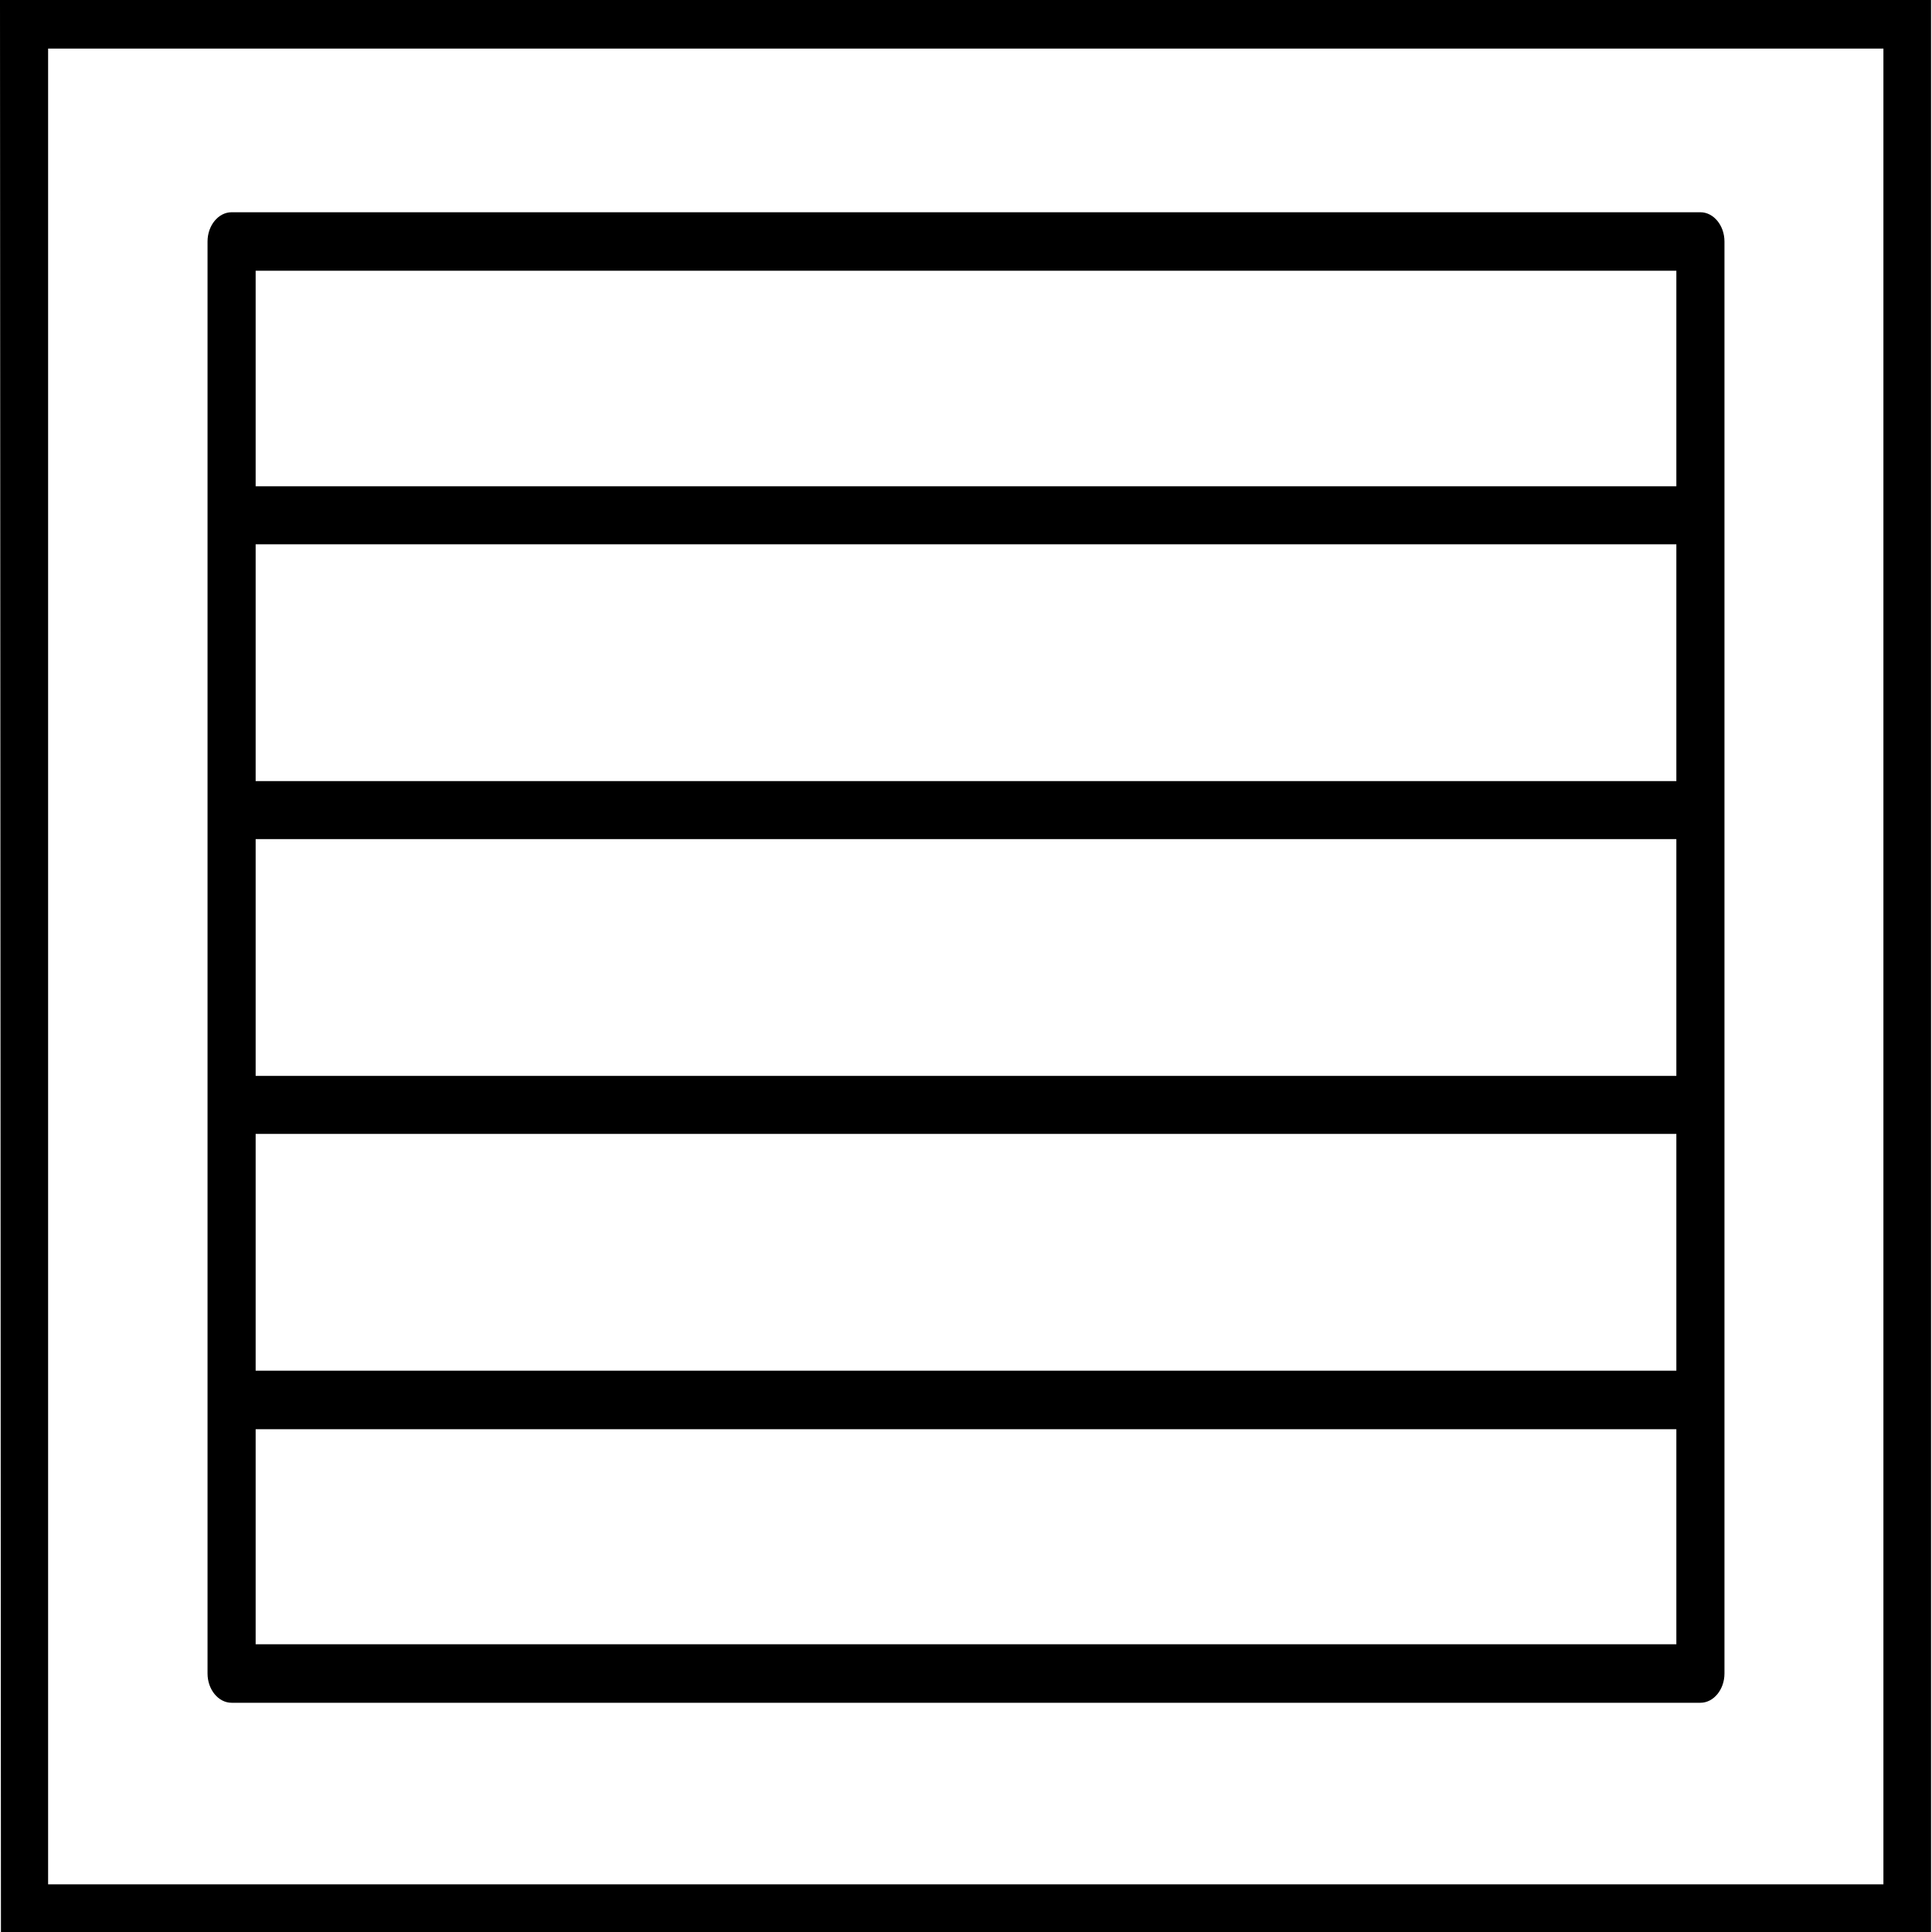
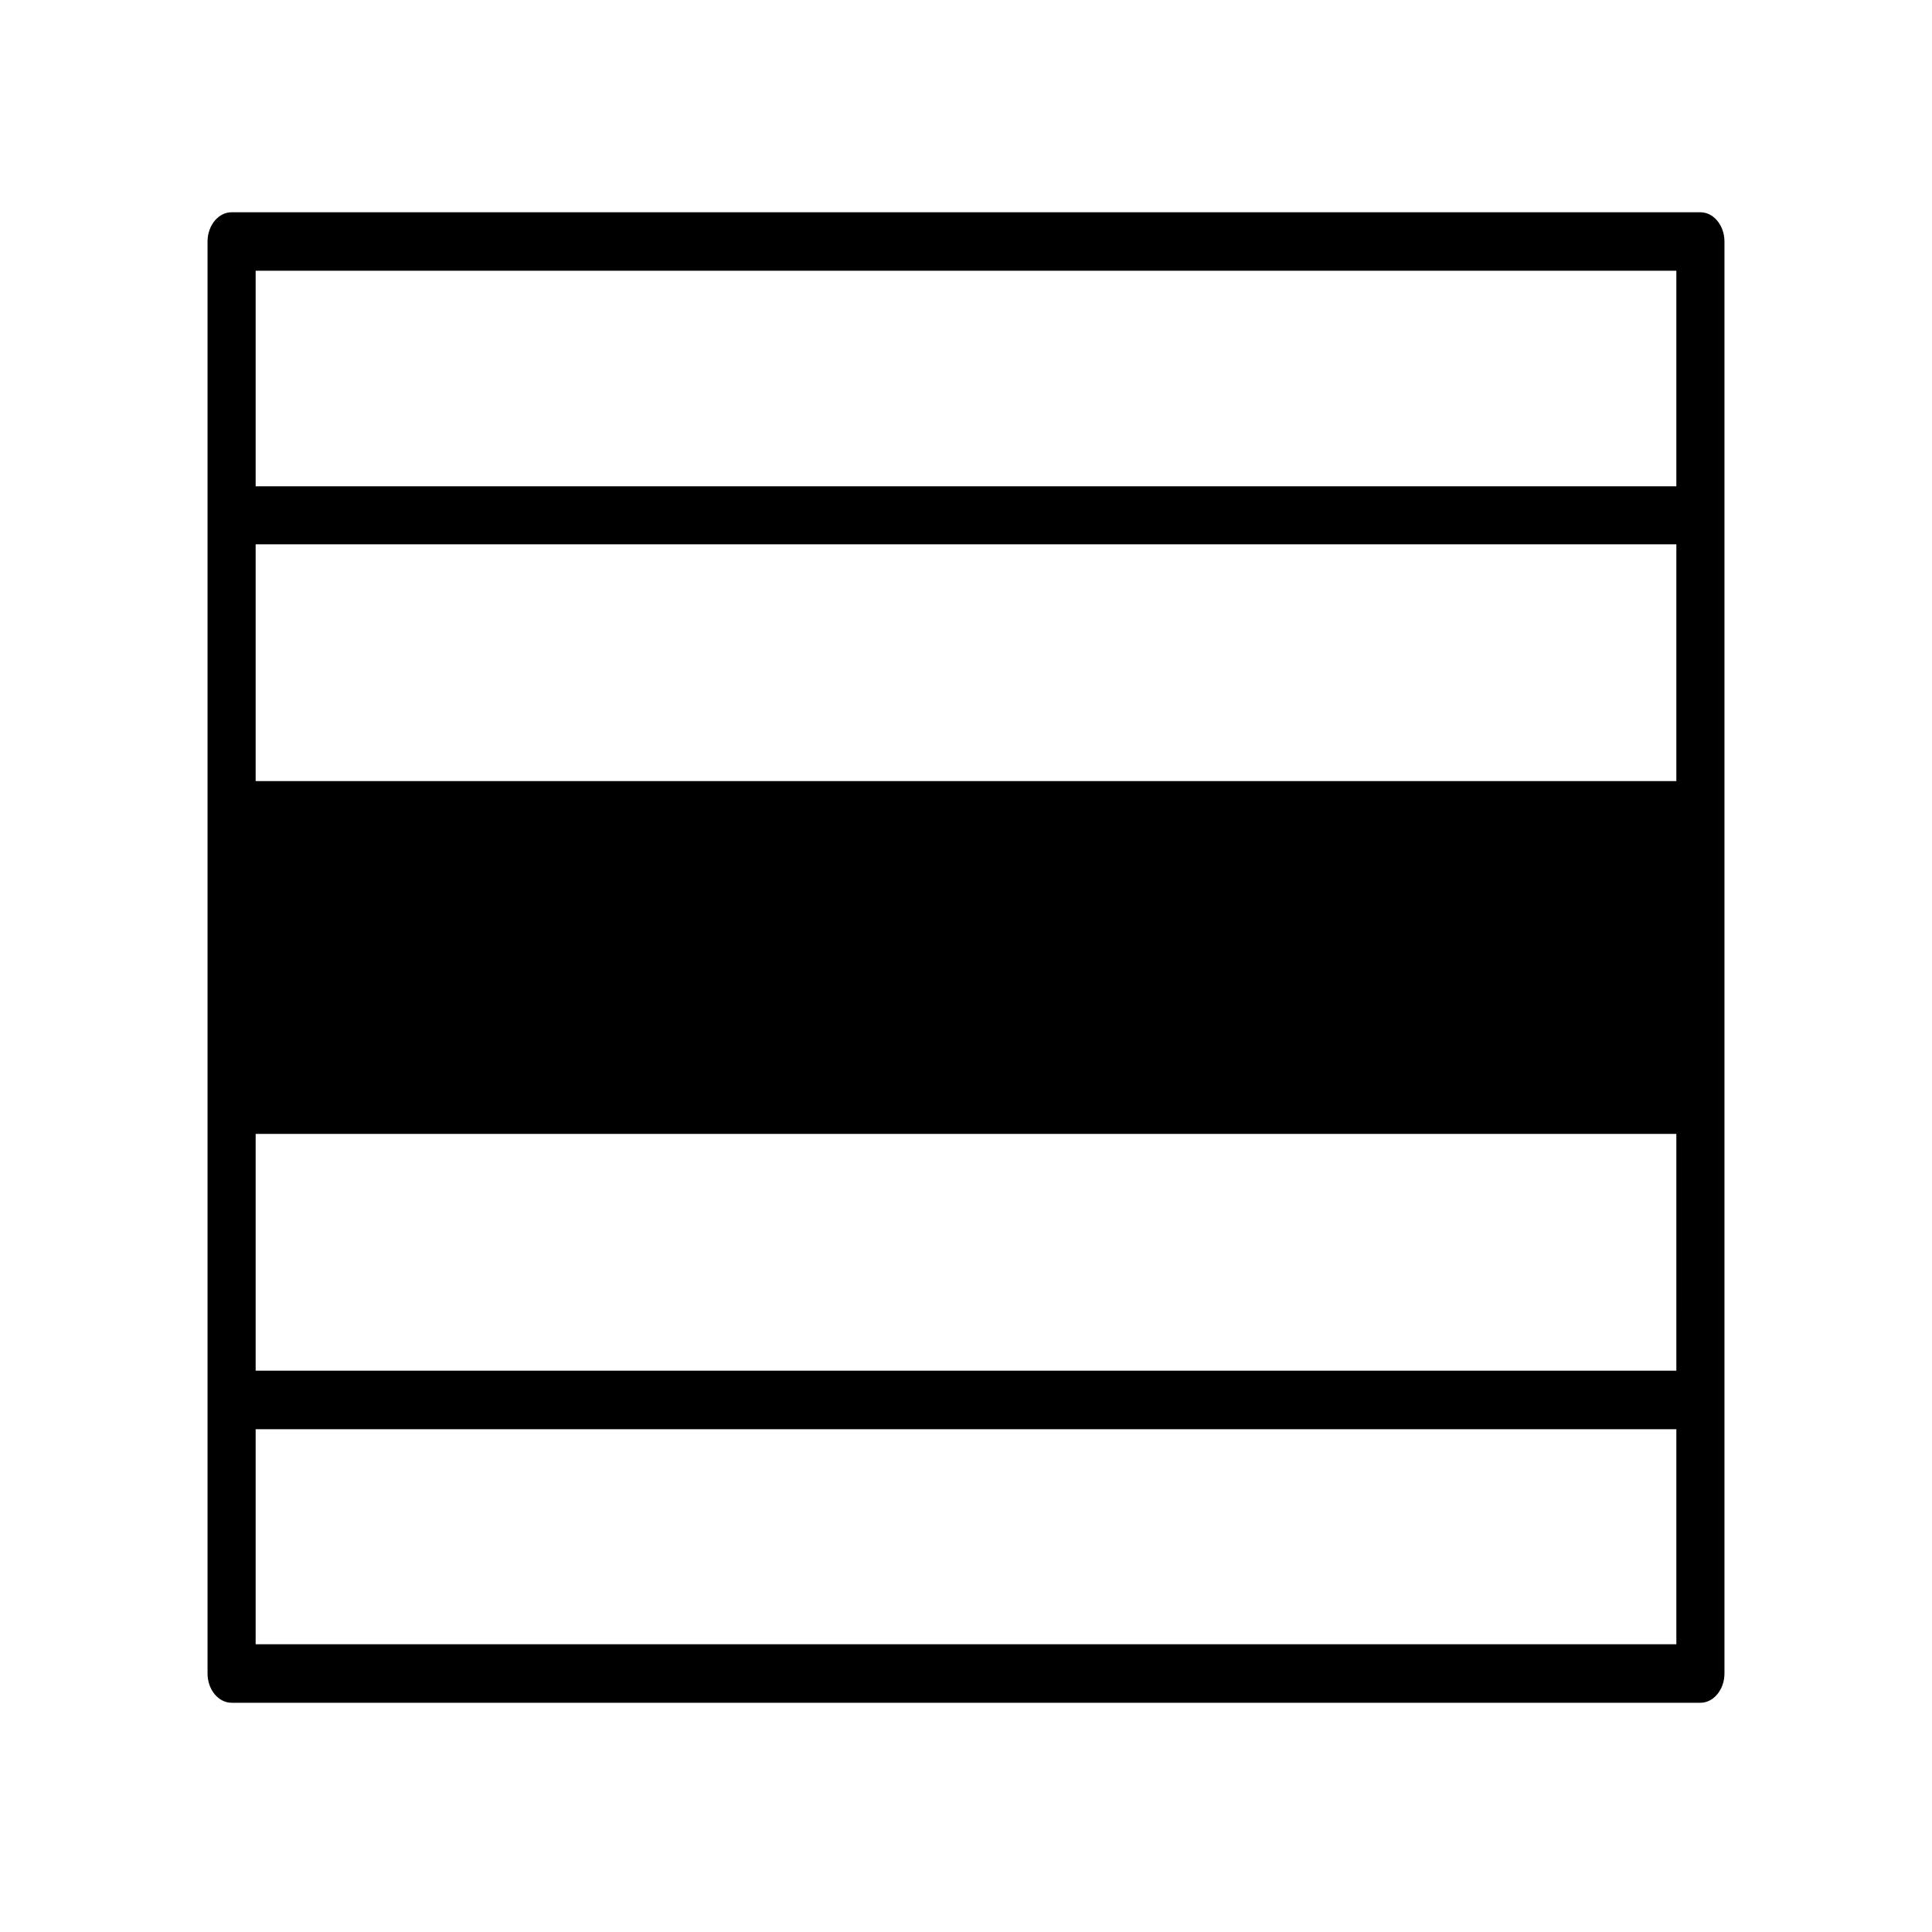
<svg xmlns="http://www.w3.org/2000/svg" id="Capa_1" version="1.1" viewBox="0 0 409.6 409.6">
-   <path d="M409.5,0H0l.2,409.7h53.9s34.2,0,34.2,0h321.1V0ZM399.4,399.5H10.2V10.3h389.1v389.2h0Z" />
-   <path d="M360.5,45H49.1c-2.8,0-5.1,2.8-5.1,6.2v303.6c0,3.4,2.3,6.2,5.1,6.2h311.4c2.8,0,5.1-2.8,5.1-6.2V51.2c0-3.4-2.3-6.2-5.1-6.2ZM355.4,348.6H54.2v-45.6h301.2v45.6h0ZM355.4,290.6H54.2v-50.2h301.2v50.2h0ZM355.4,228.1H54.2v-50.2h301.2v50.2h0ZM355.4,165.6H54.2v-50.2h301.2v50.2h0ZM355.4,103.1H54.2v-45.7h301.2v45.7h0Z" />
+   <path d="M360.5,45H49.1c-2.8,0-5.1,2.8-5.1,6.2v303.6c0,3.4,2.3,6.2,5.1,6.2h311.4c2.8,0,5.1-2.8,5.1-6.2V51.2c0-3.4-2.3-6.2-5.1-6.2ZM355.4,348.6H54.2v-45.6h301.2v45.6h0ZM355.4,290.6H54.2v-50.2h301.2v50.2h0ZM355.4,228.1H54.2h301.2v50.2h0ZM355.4,165.6H54.2v-50.2h301.2v50.2h0ZM355.4,103.1H54.2v-45.7h301.2v45.7h0Z" />
</svg>